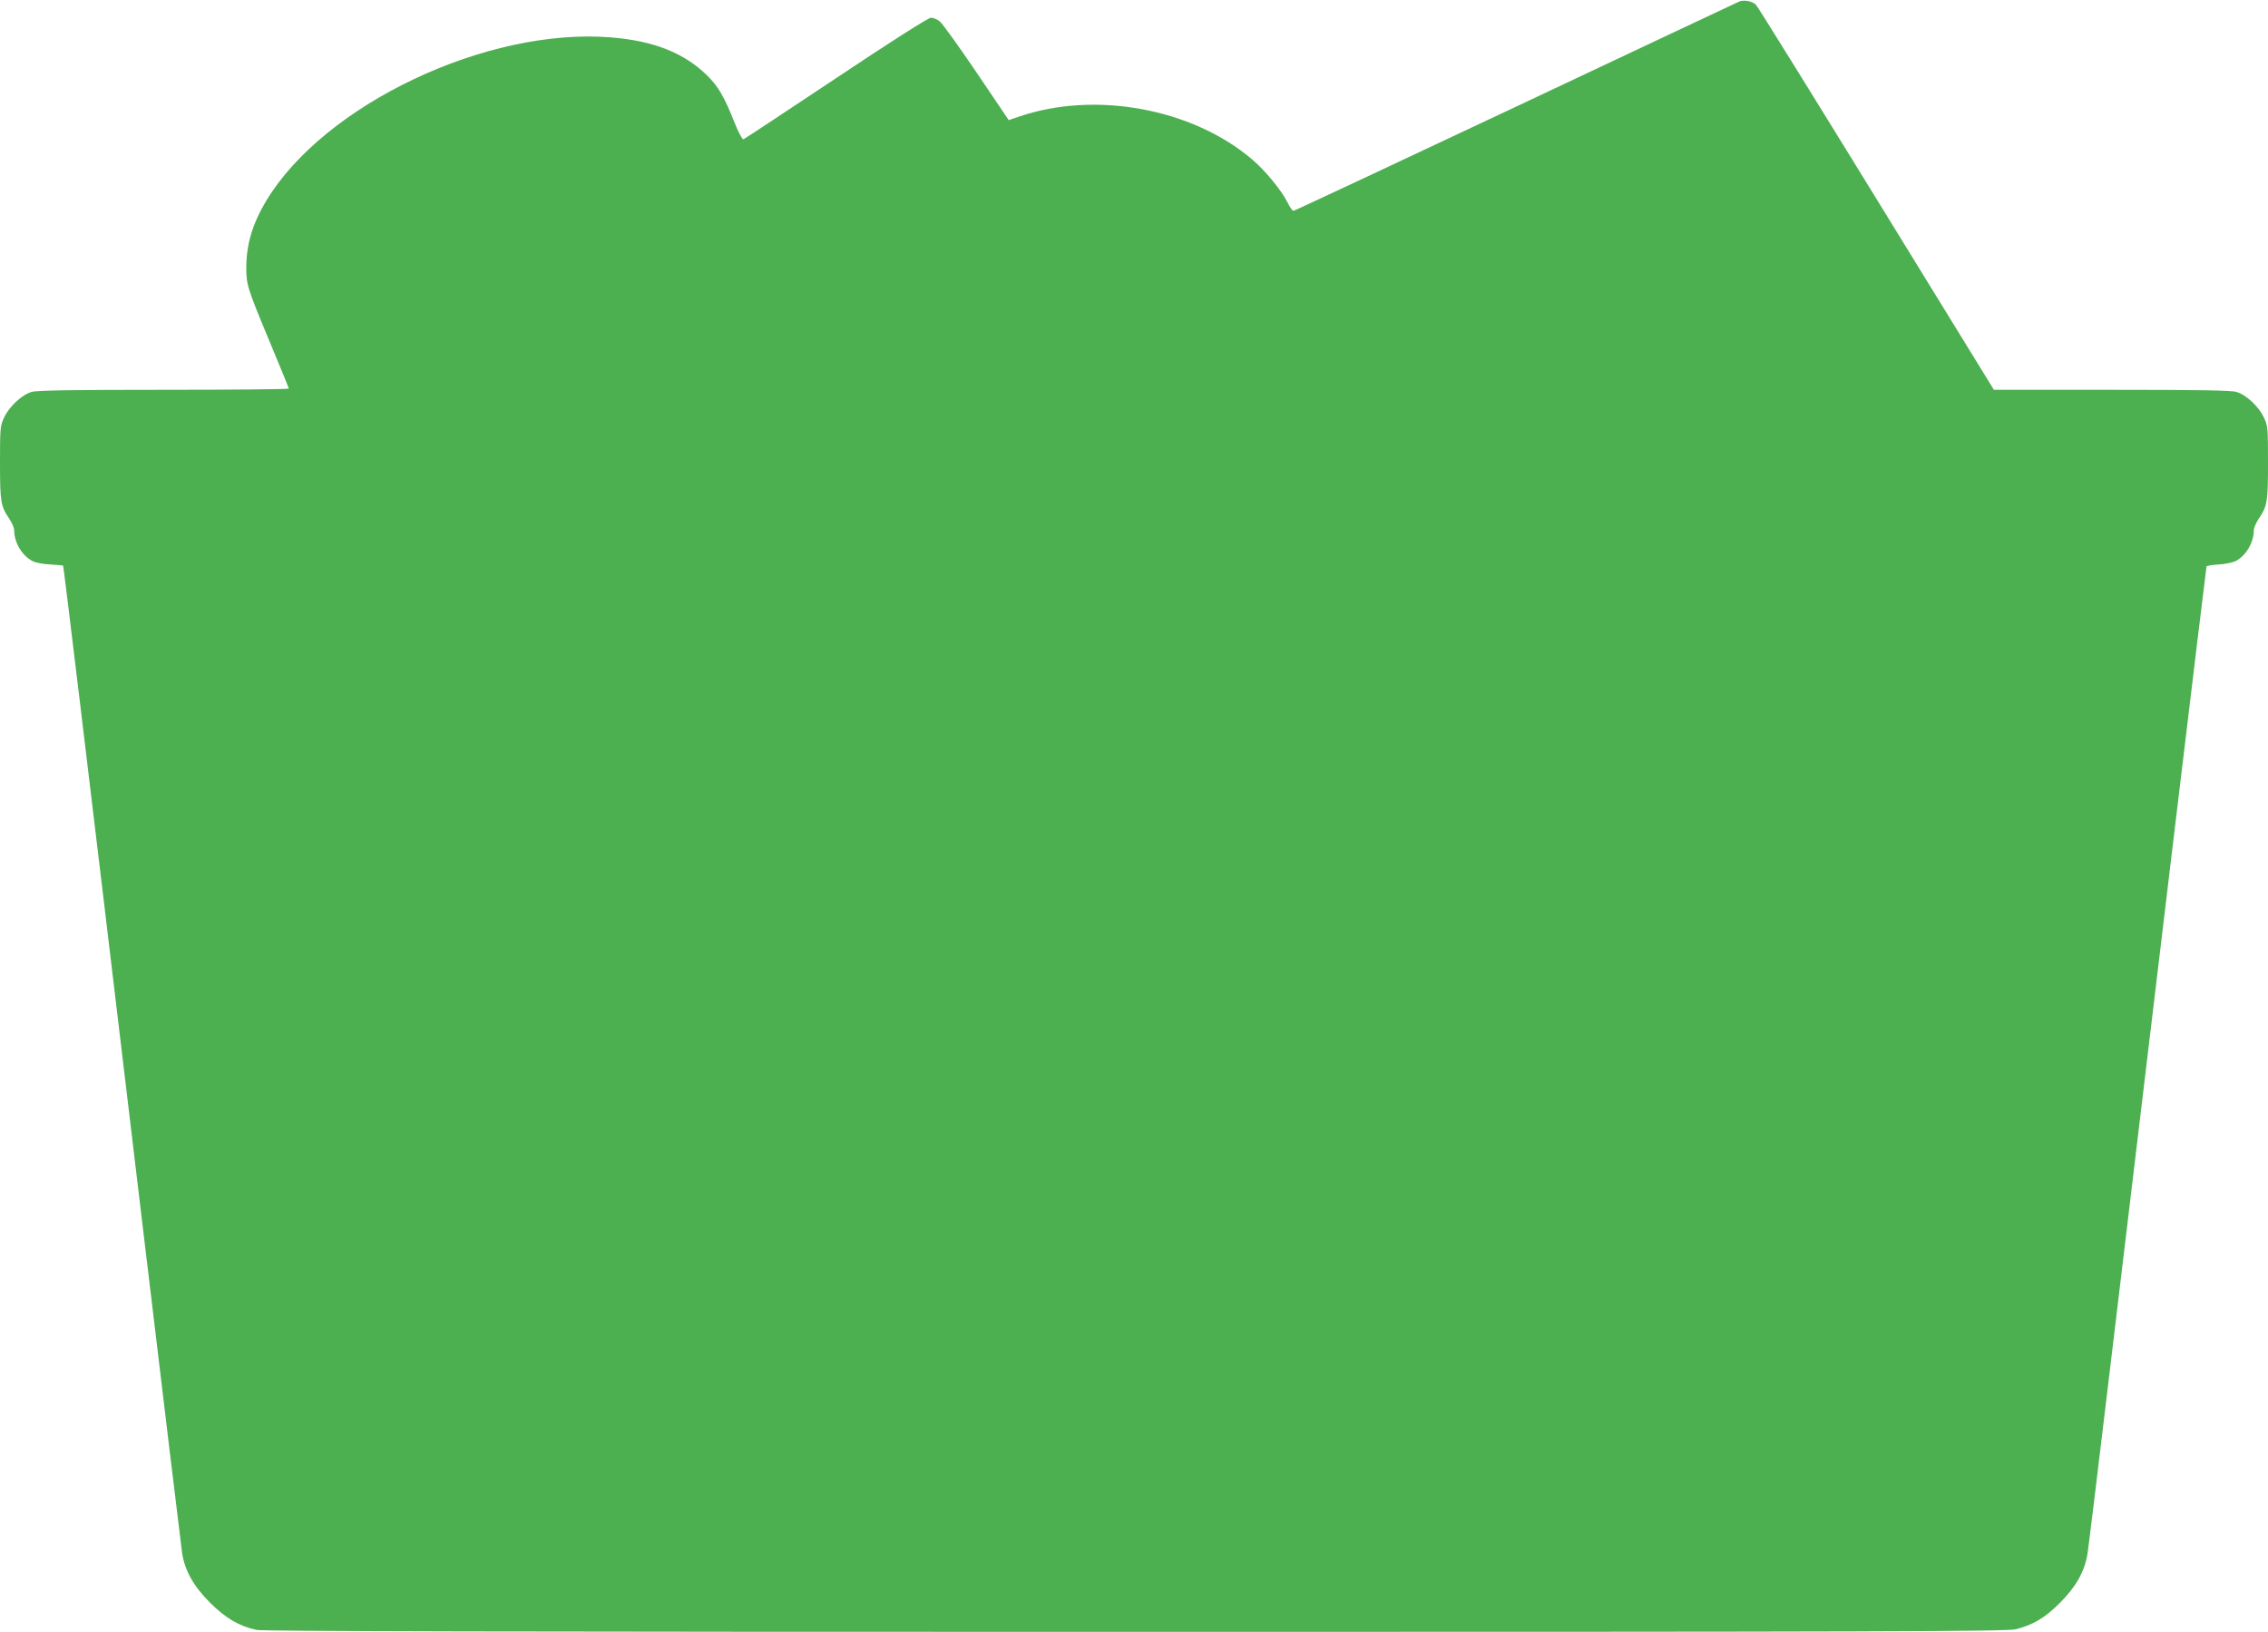
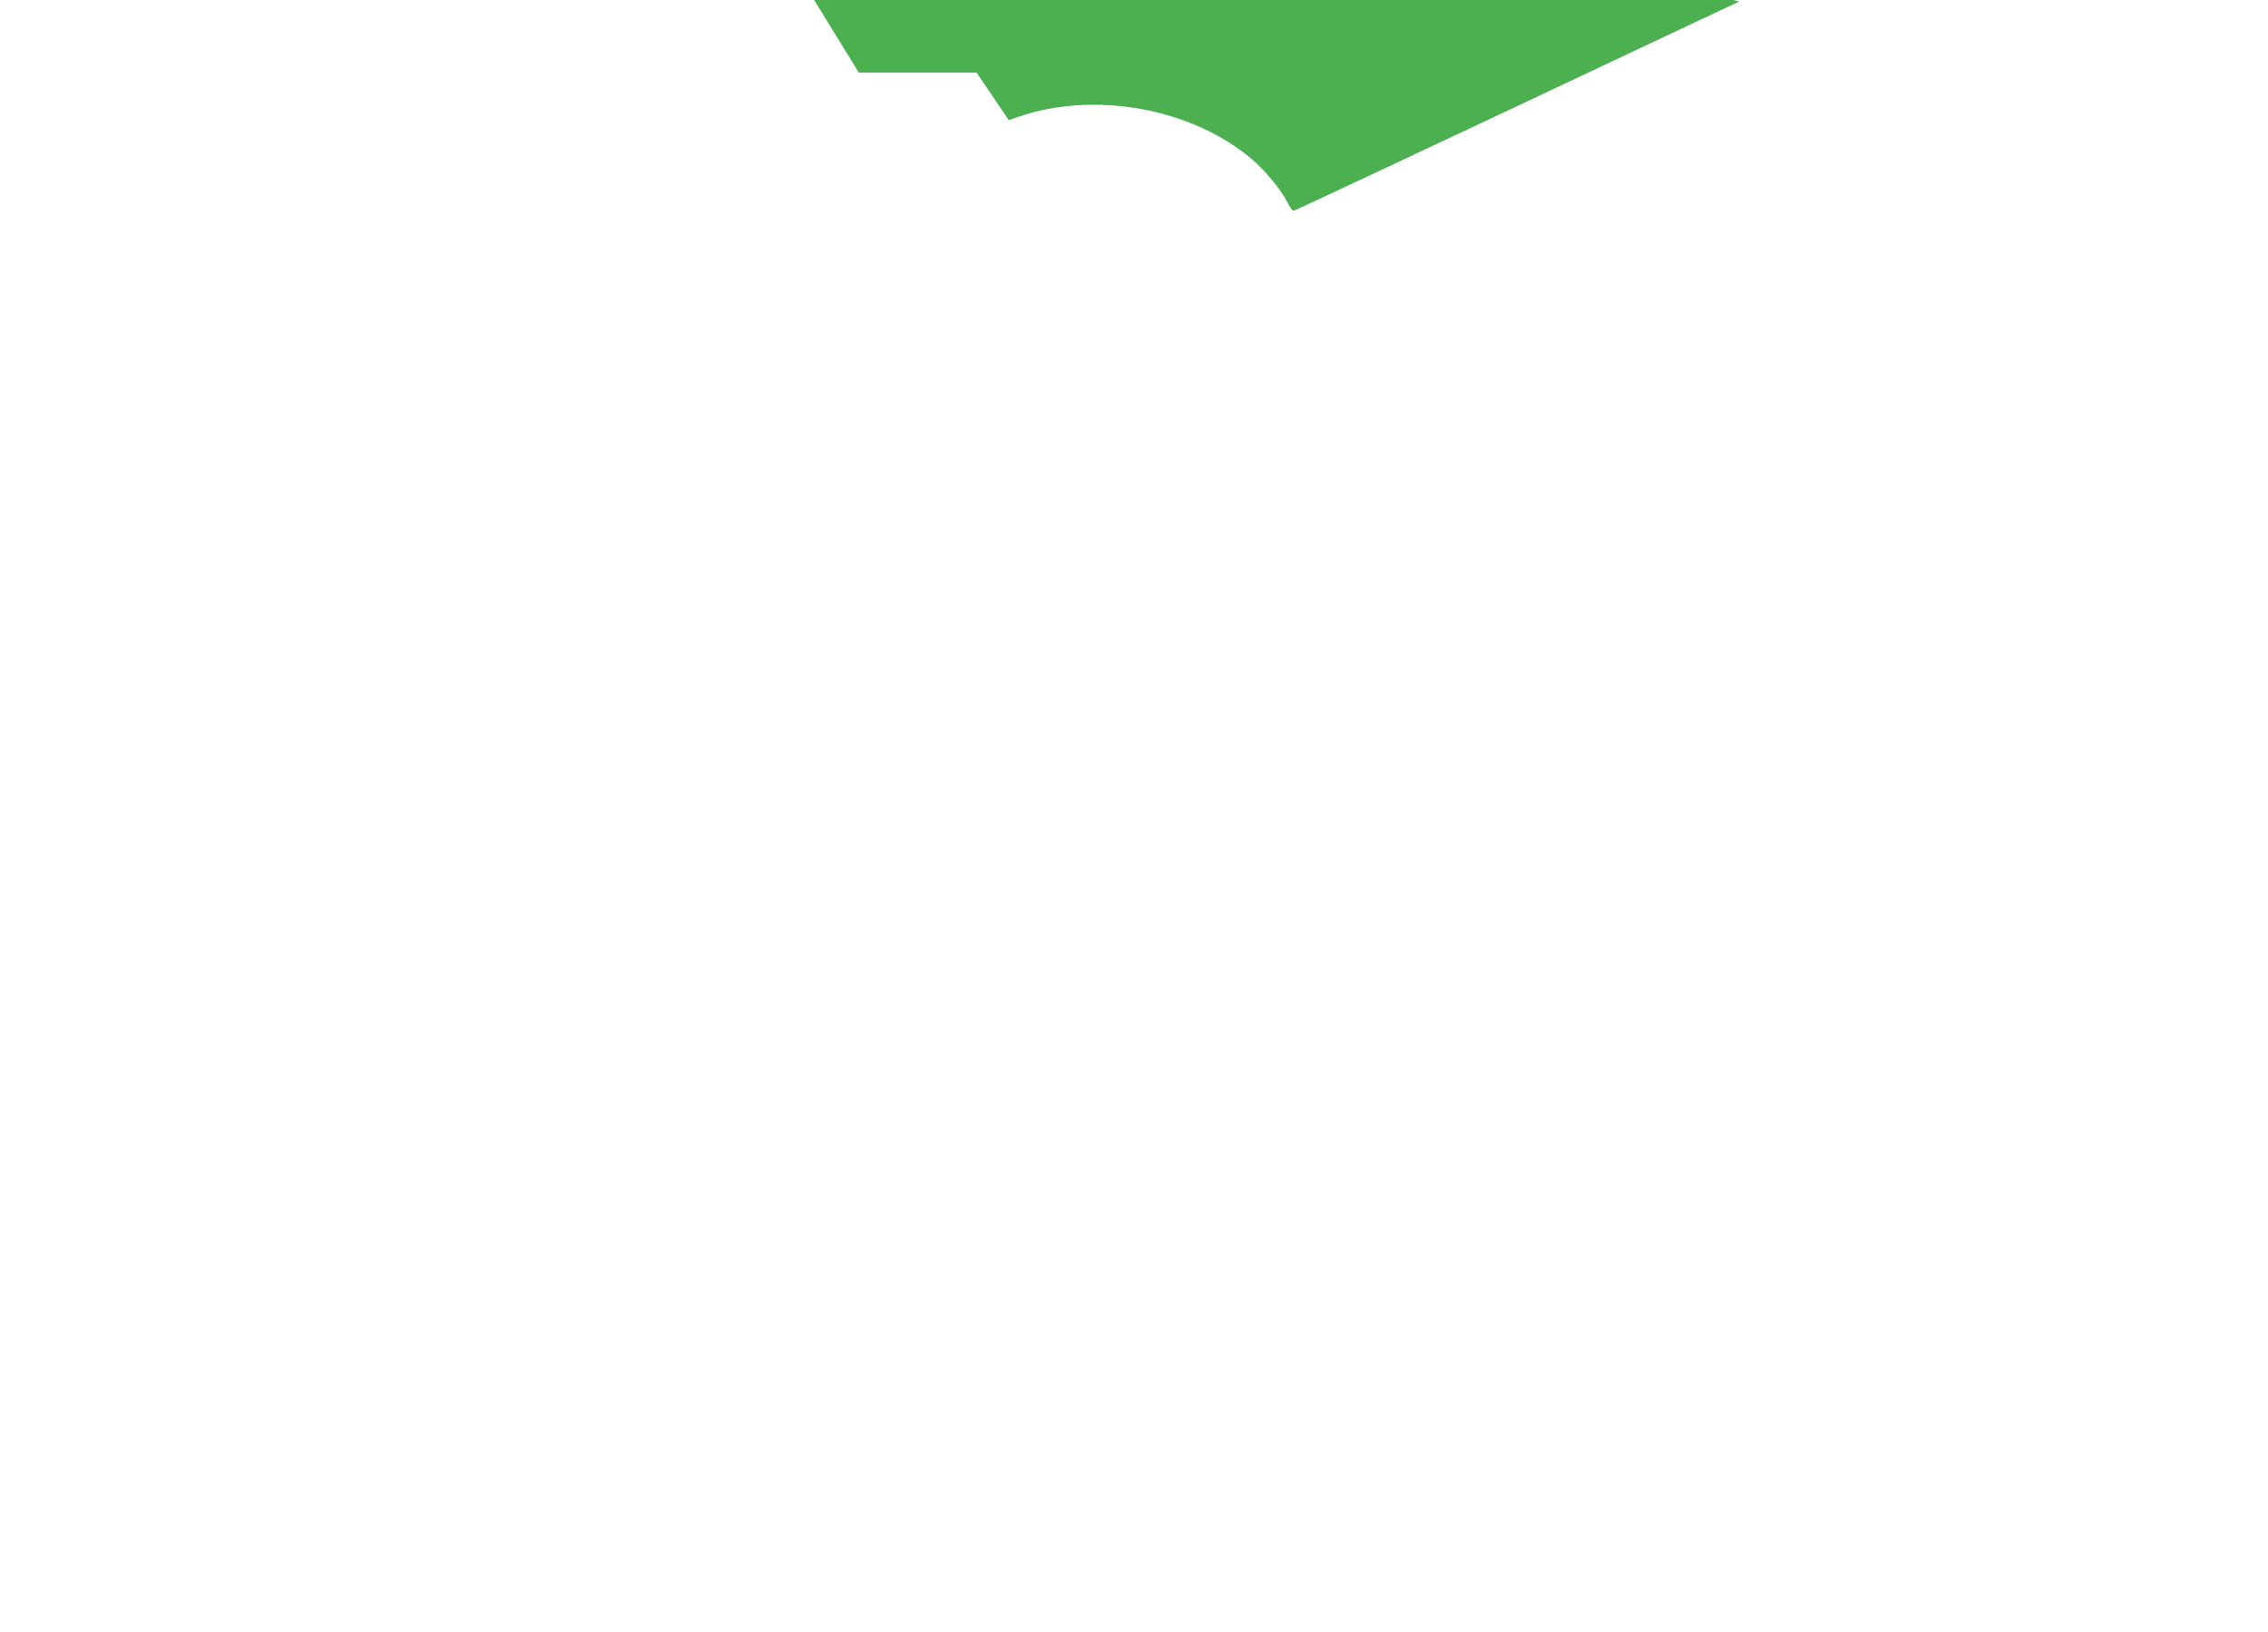
<svg xmlns="http://www.w3.org/2000/svg" version="1.0" width="1280pt" height="921pt" viewBox="0 0 1280 921" preserveAspectRatio="xMidYMid meet">
  <g transform="translate(0,921) scale(0.1,-0.1)" fill="#4caf50" stroke="none">
-     <path d="M9815 9201 c-11 -5 -579 -272 -1263 -595 -684 -322 -1247 -586 -1252 -586 -6 0 -21 22 -34 48 -35 70 -127 181 -199 242 -339 289 -890 389 -1318 241 l-56 -19 -181 268 c-100 148 -194 278 -208 289 -15 12 -37 21 -50 21 -14 0 -227 -135 -535 -341 -281 -187 -517 -343 -523 -345 -6 -2 -28 37 -50 93 -59 149 -93 206 -155 267 -129 127 -302 196 -544 215 -699 57 -1618 -379 -1945 -923 -76 -127 -111 -243 -112 -372 0 -102 4 -115 133 -425 59 -141 107 -259 107 -262 0 -4 -318 -7 -706 -7 -513 0 -717 -3 -746 -12 -55 -16 -126 -83 -154 -143 -23 -47 -24 -61 -24 -256 0 -221 4 -246 52 -316 15 -23 28 -52 28 -65 0 -70 44 -144 104 -175 17 -9 62 -17 100 -19 37 -2 70 -5 72 -6 3 -4 94 -753 448 -3718 118 -987 219 -1823 224 -1857 16 -99 65 -186 157 -278 87 -87 166 -134 263 -154 38 -8 1426 -11 4965 -11 4226 0 4920 2 4966 15 98 26 162 64 247 149 90 90 138 175 155 274 5 31 68 545 139 1142 216 1808 530 4424 533 4433 1 4 32 9 68 11 35 2 79 11 96 19 59 31 103 105 103 175 0 13 13 42 28 65 48 70 52 95 52 316 0 195 -1 209 -24 256 -28 60 -99 127 -154 143 -28 9 -223 12 -704 12 l-665 0 -663 1078 c-364 592 -670 1085 -679 1094 -19 21 -69 31 -96 19z" />
+     <path d="M9815 9201 c-11 -5 -579 -272 -1263 -595 -684 -322 -1247 -586 -1252 -586 -6 0 -21 22 -34 48 -35 70 -127 181 -199 242 -339 289 -890 389 -1318 241 l-56 -19 -181 268 l-665 0 -663 1078 c-364 592 -670 1085 -679 1094 -19 21 -69 31 -96 19z" />
  </g>
</svg>